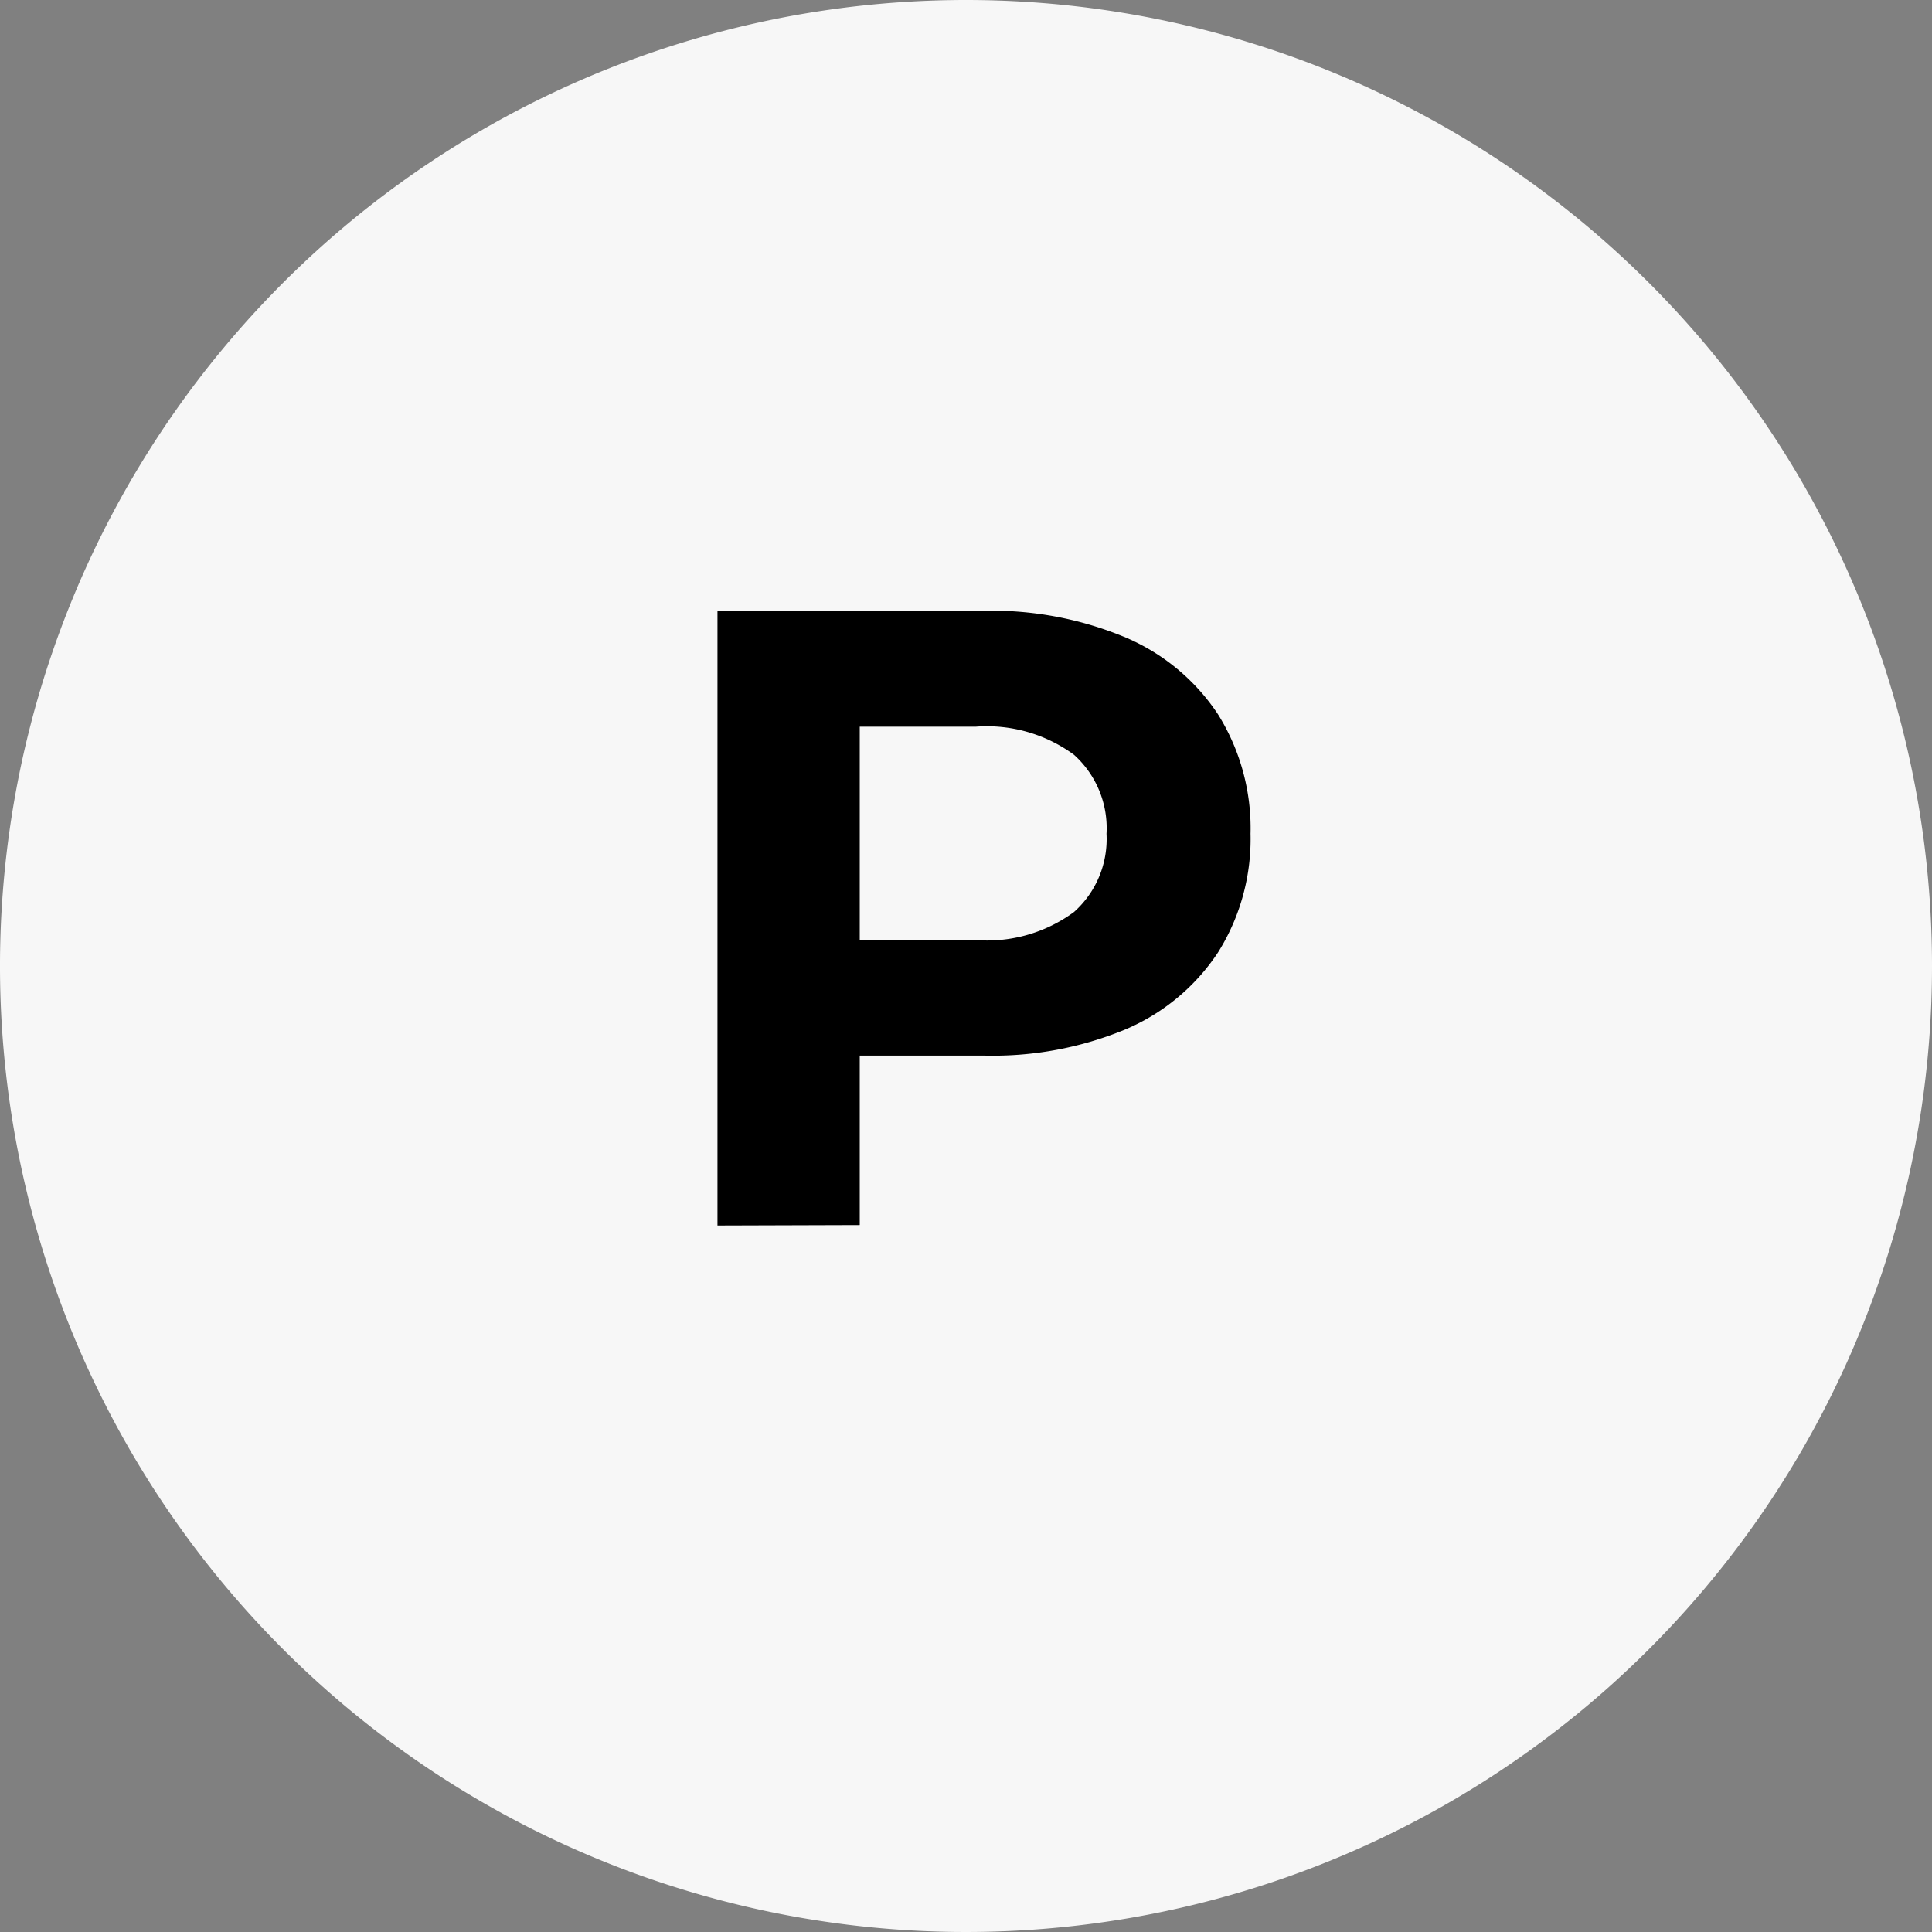
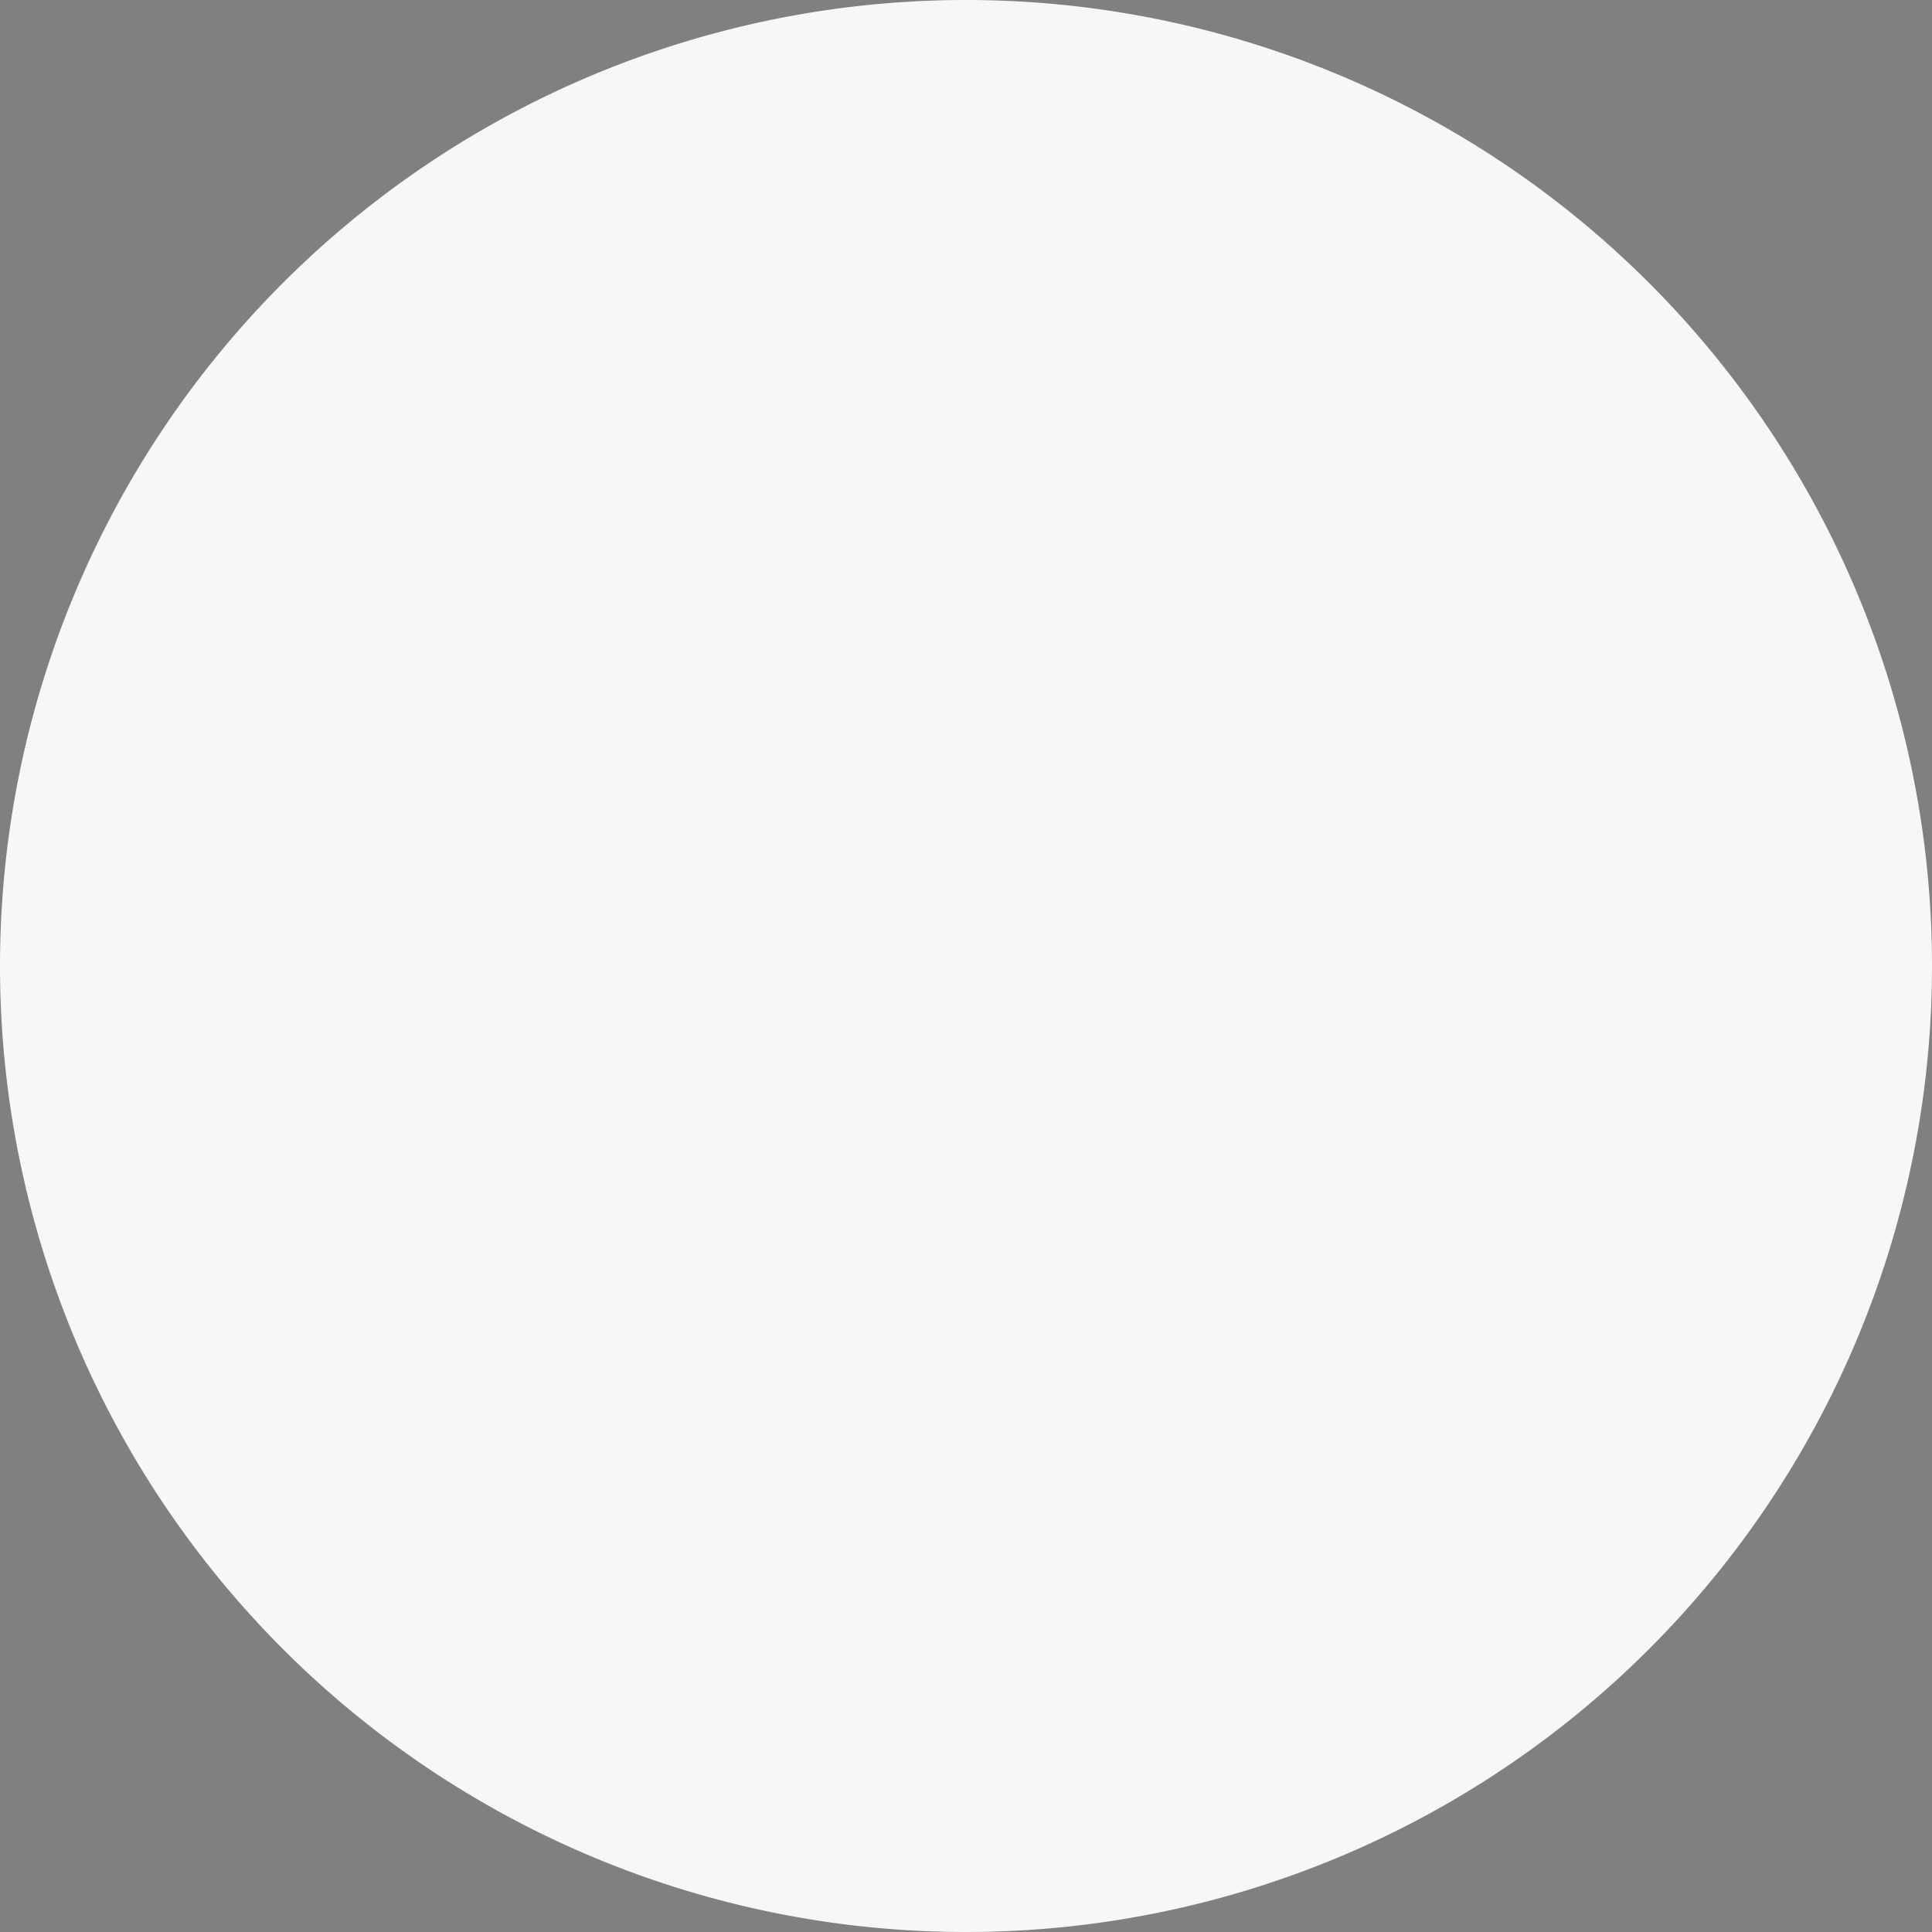
<svg xmlns="http://www.w3.org/2000/svg" width="22" height="22" viewBox="0 0 22 22">
  <rect x="0" y="0" width="22" height="22" fill="#808080" stroke="none" />
  <g id="Group_5" data-name="Group 5" transform="translate(-329.918 -137)">
    <path id="Path_17" data-name="Path 17" d="M99.918,11a11,11,0,1,1-11-11,11,11,0,0,1,11,11" transform="translate(252 137)" fill="#f7f7f7" />
-     <path id="Path_18" data-name="Path 18" d="M86.088,13.955v-7h3.03a3.946,3.946,0,0,1,1.62.305,2.374,2.374,0,0,1,1.05.875,2.45,2.45,0,0,1,.37,1.36,2.43,2.43,0,0,1-.37,1.35,2.374,2.374,0,0,1-1.05.875,3.946,3.946,0,0,1-1.62.3h-2.13l.72-.73v2.66Zm1.62-2.48-.72-.77h2.04a1.673,1.673,0,0,0,1.12-.32,1.113,1.113,0,0,0,.37-.89,1.124,1.124,0,0,0-.37-.9,1.678,1.678,0,0,0-1.12-.32h-2.04l.72-.77Z" transform="translate(252 137)" />
  </g>
</svg>